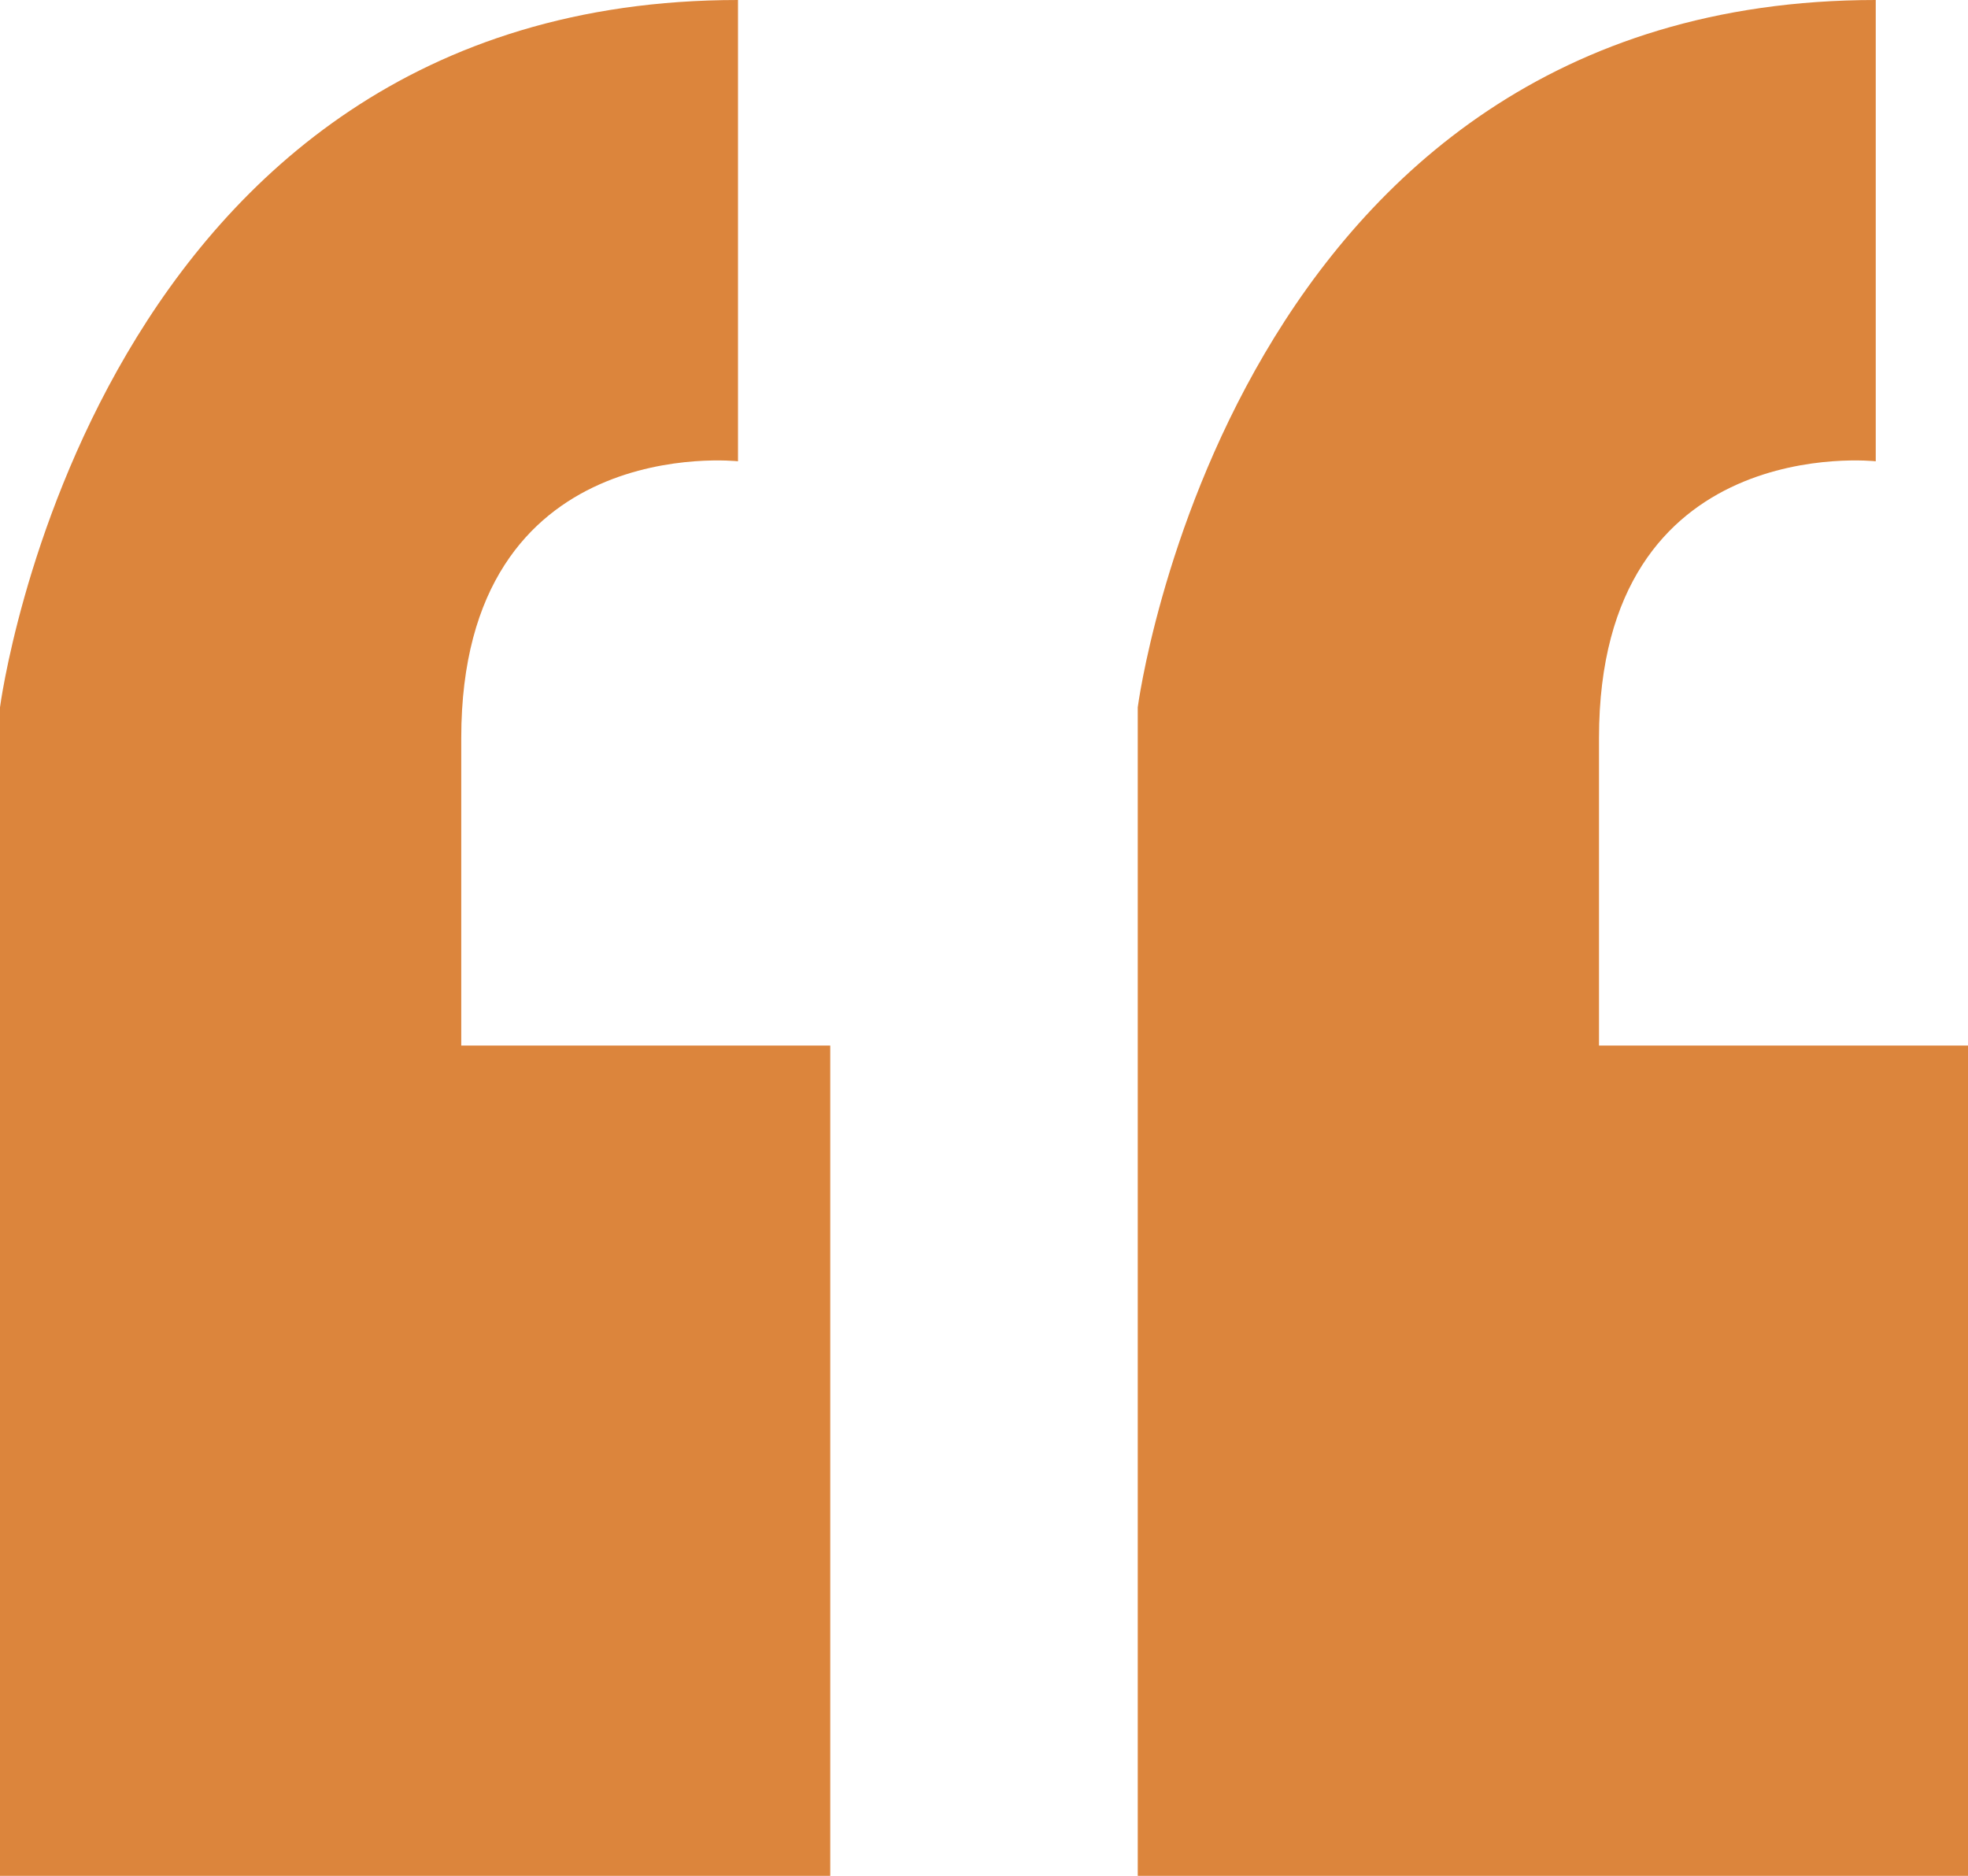
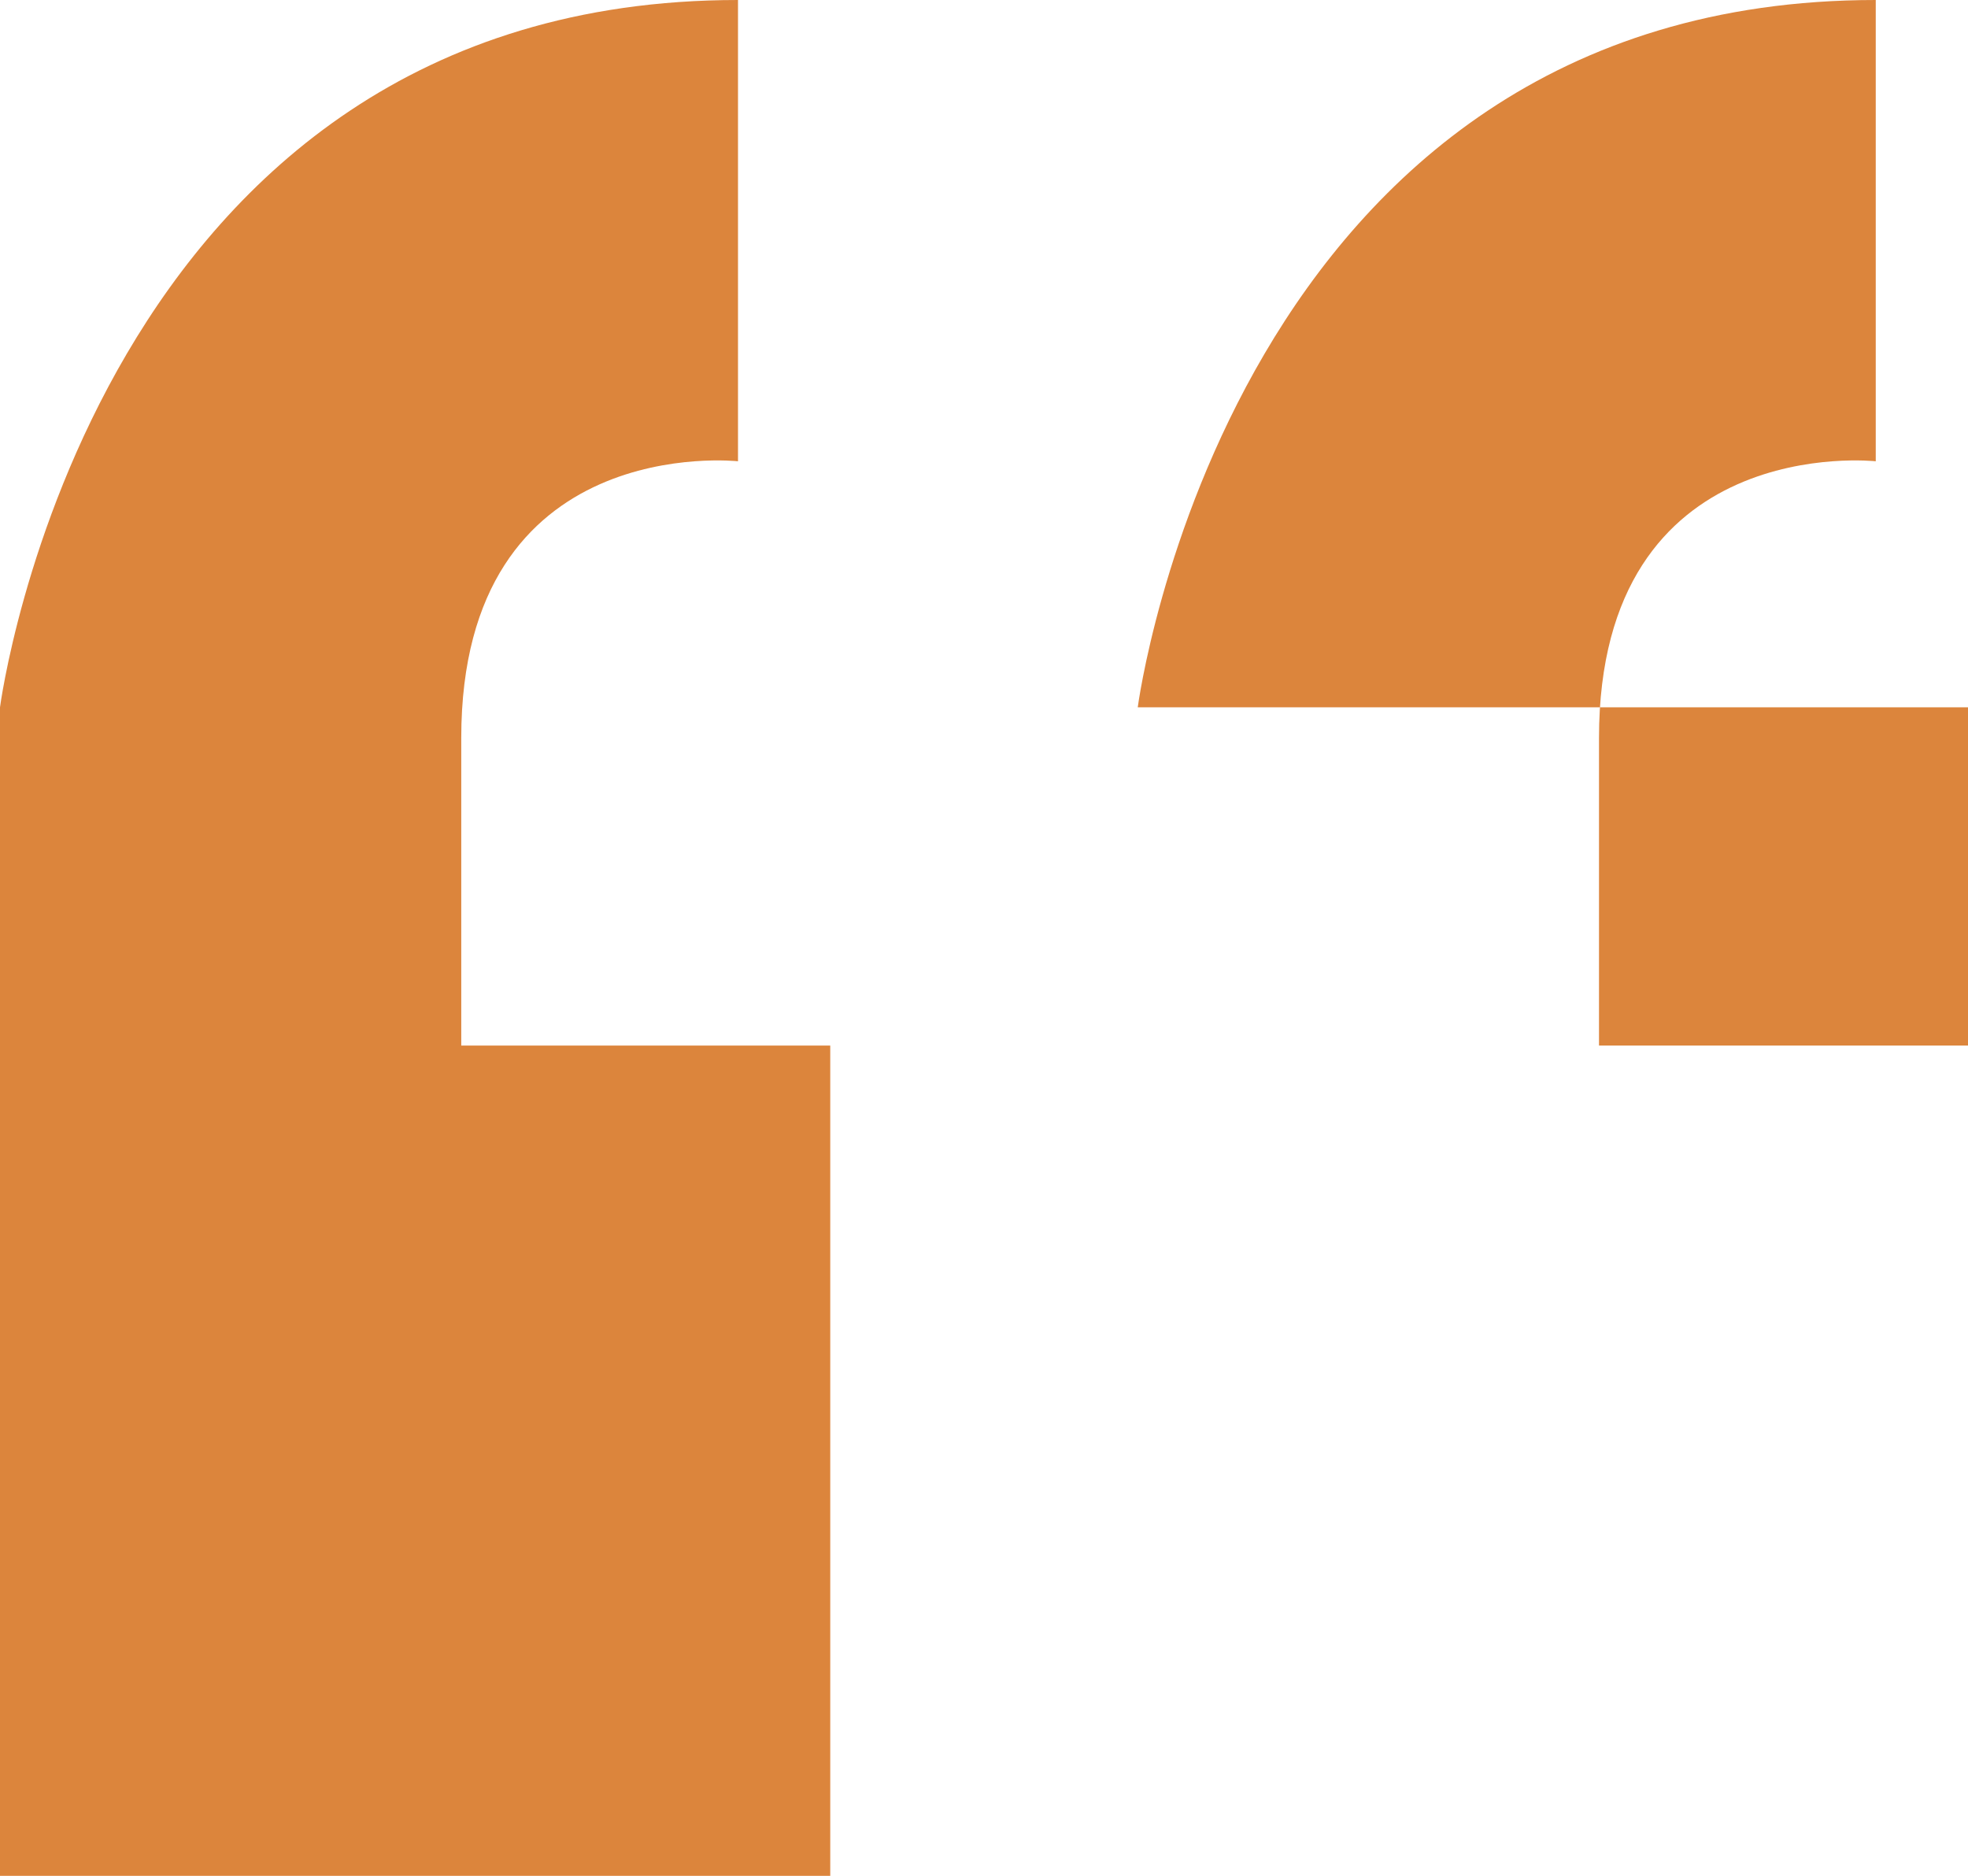
<svg xmlns="http://www.w3.org/2000/svg" version="1.1" id="Layer_2_copy" x="0px" y="0px" width="64px" height="61px" viewBox="0 0 64 61" style="enable-background:new 0 0 64 61;" xml:space="preserve">
  <style type="text/css">
	.st0{fill:#DC853C;}
</style>
-   <path class="st0" d="M24,0v15c0,0-9-1-9,9v10h12v27H0V23C0,23,3,0,24,0z M37,23v38h27V34H52V24c0-10,9-9,9-9V0C40,0,37,23,37,23z" />
+   <path class="st0" d="M24,0v15c0,0-9-1-9,9v10h12v27H0V23C0,23,3,0,24,0z M37,23h27V34H52V24c0-10,9-9,9-9V0C40,0,37,23,37,23z" />
</svg>